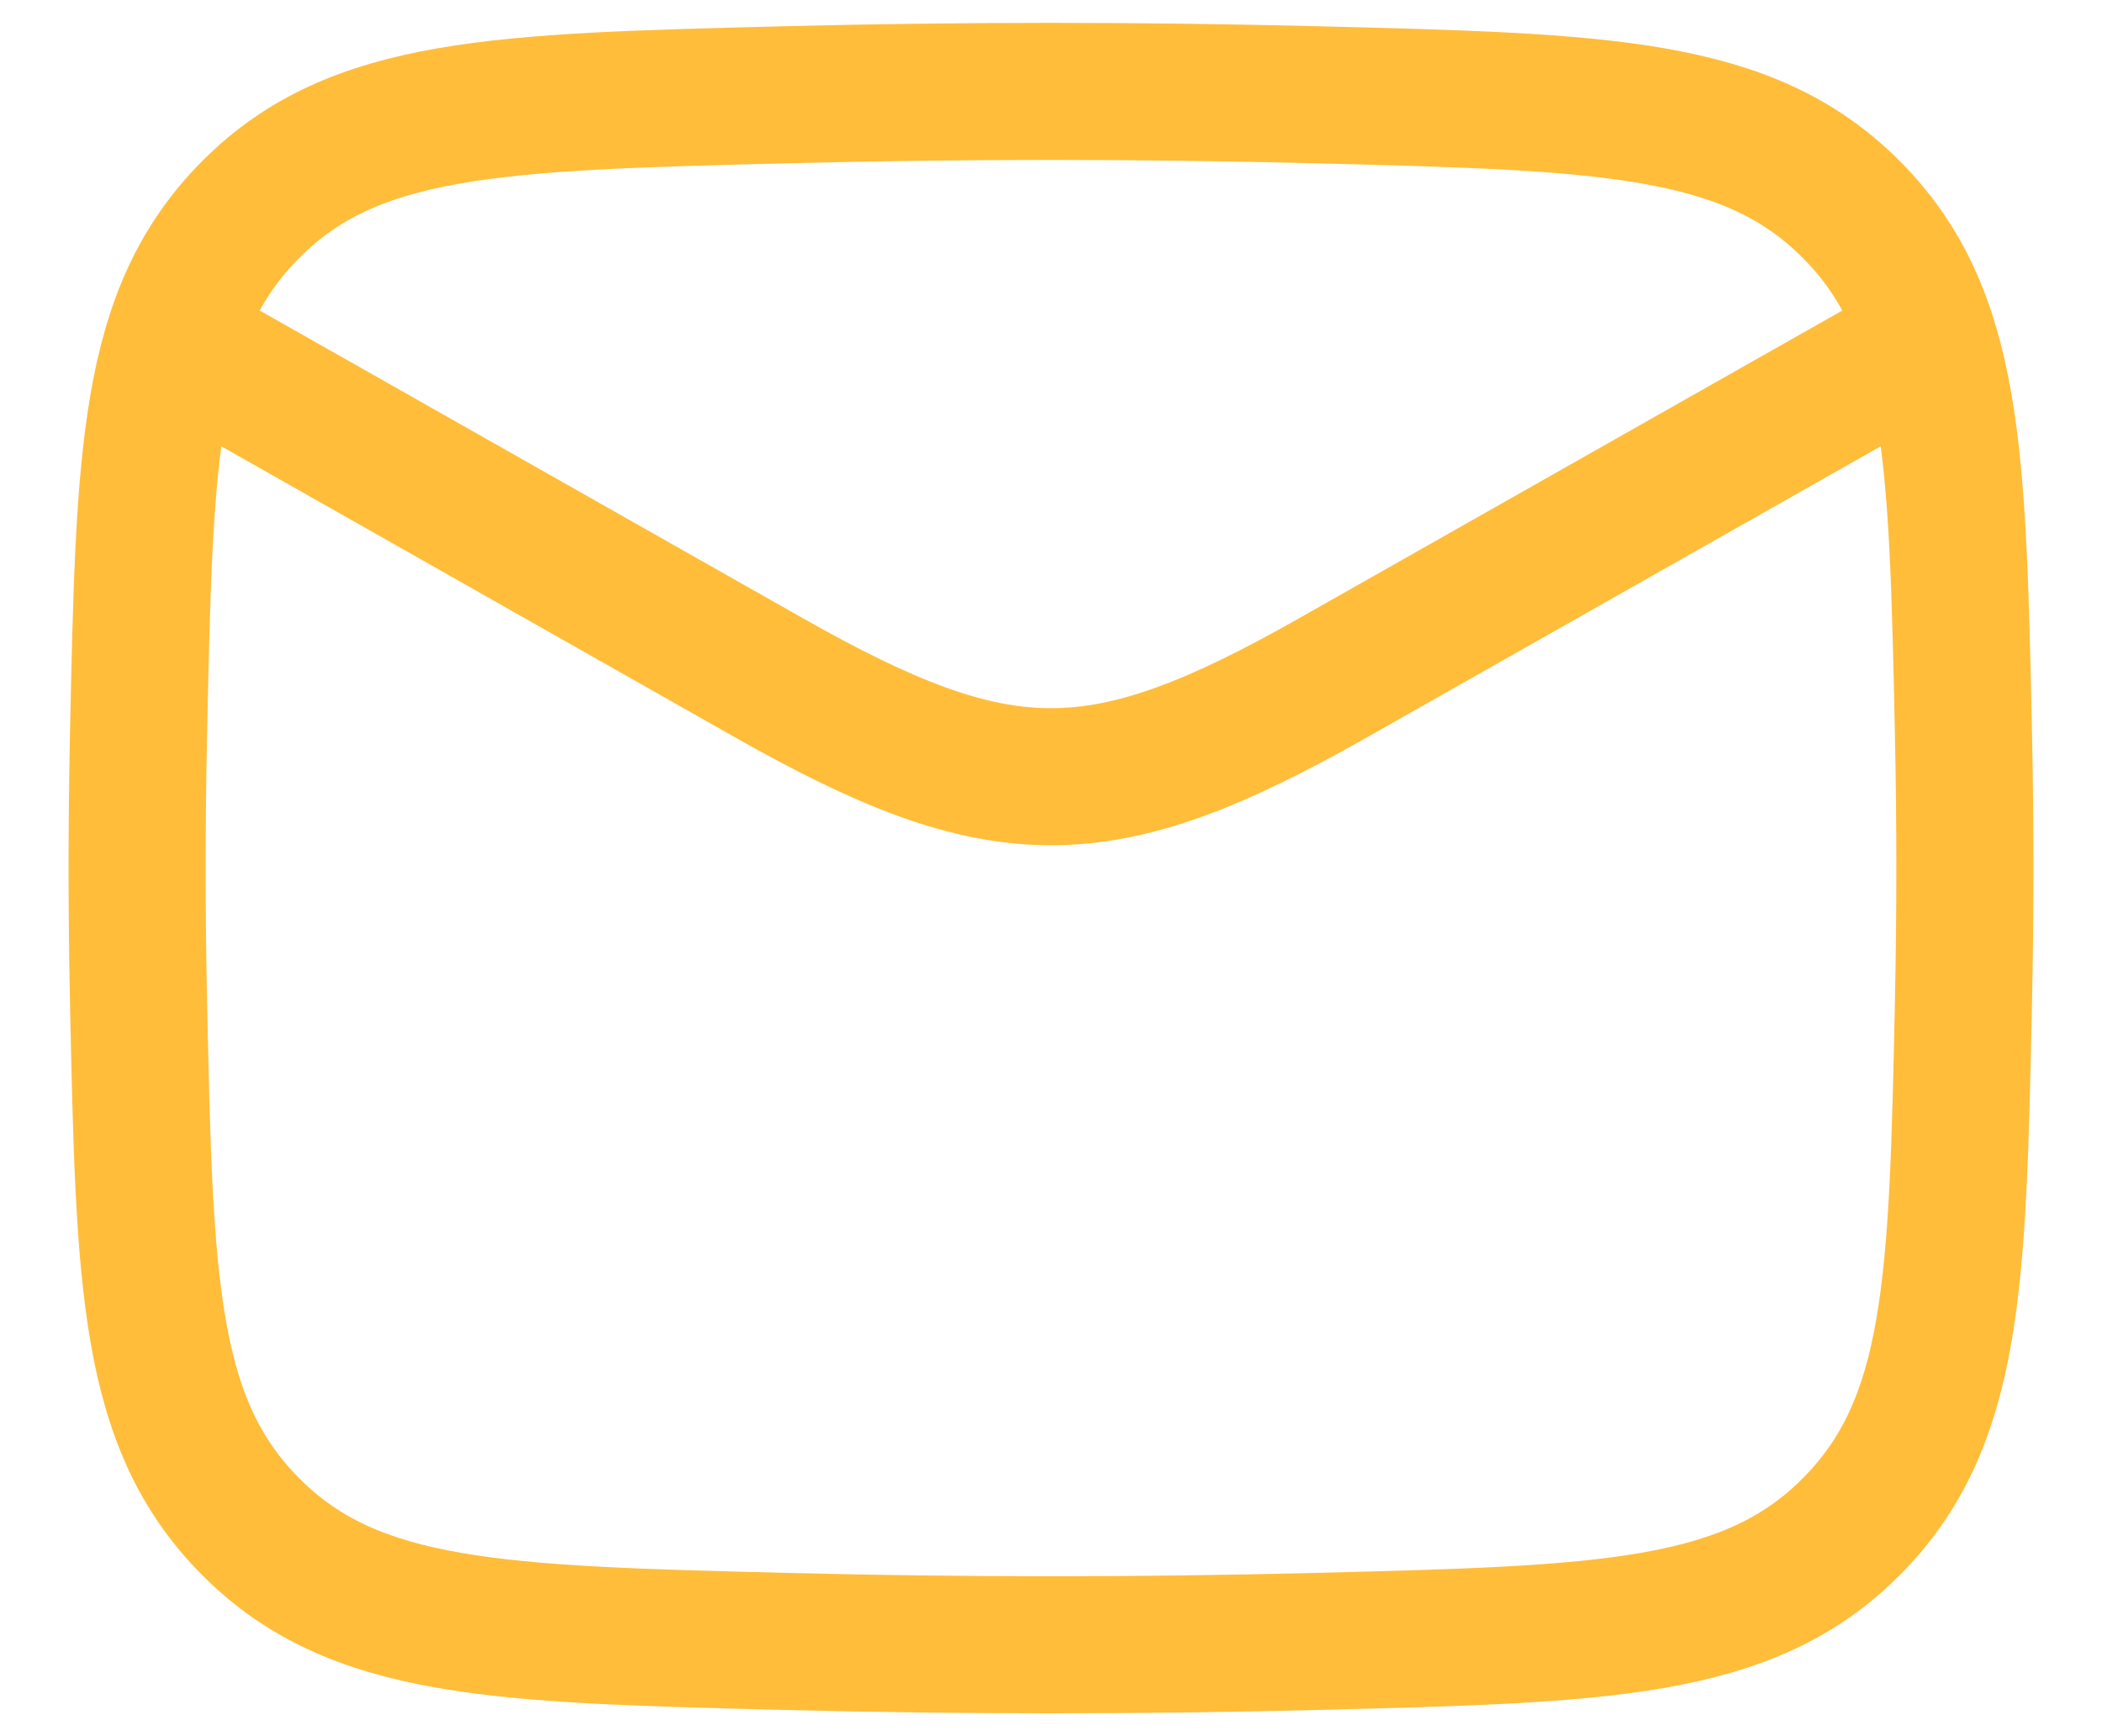
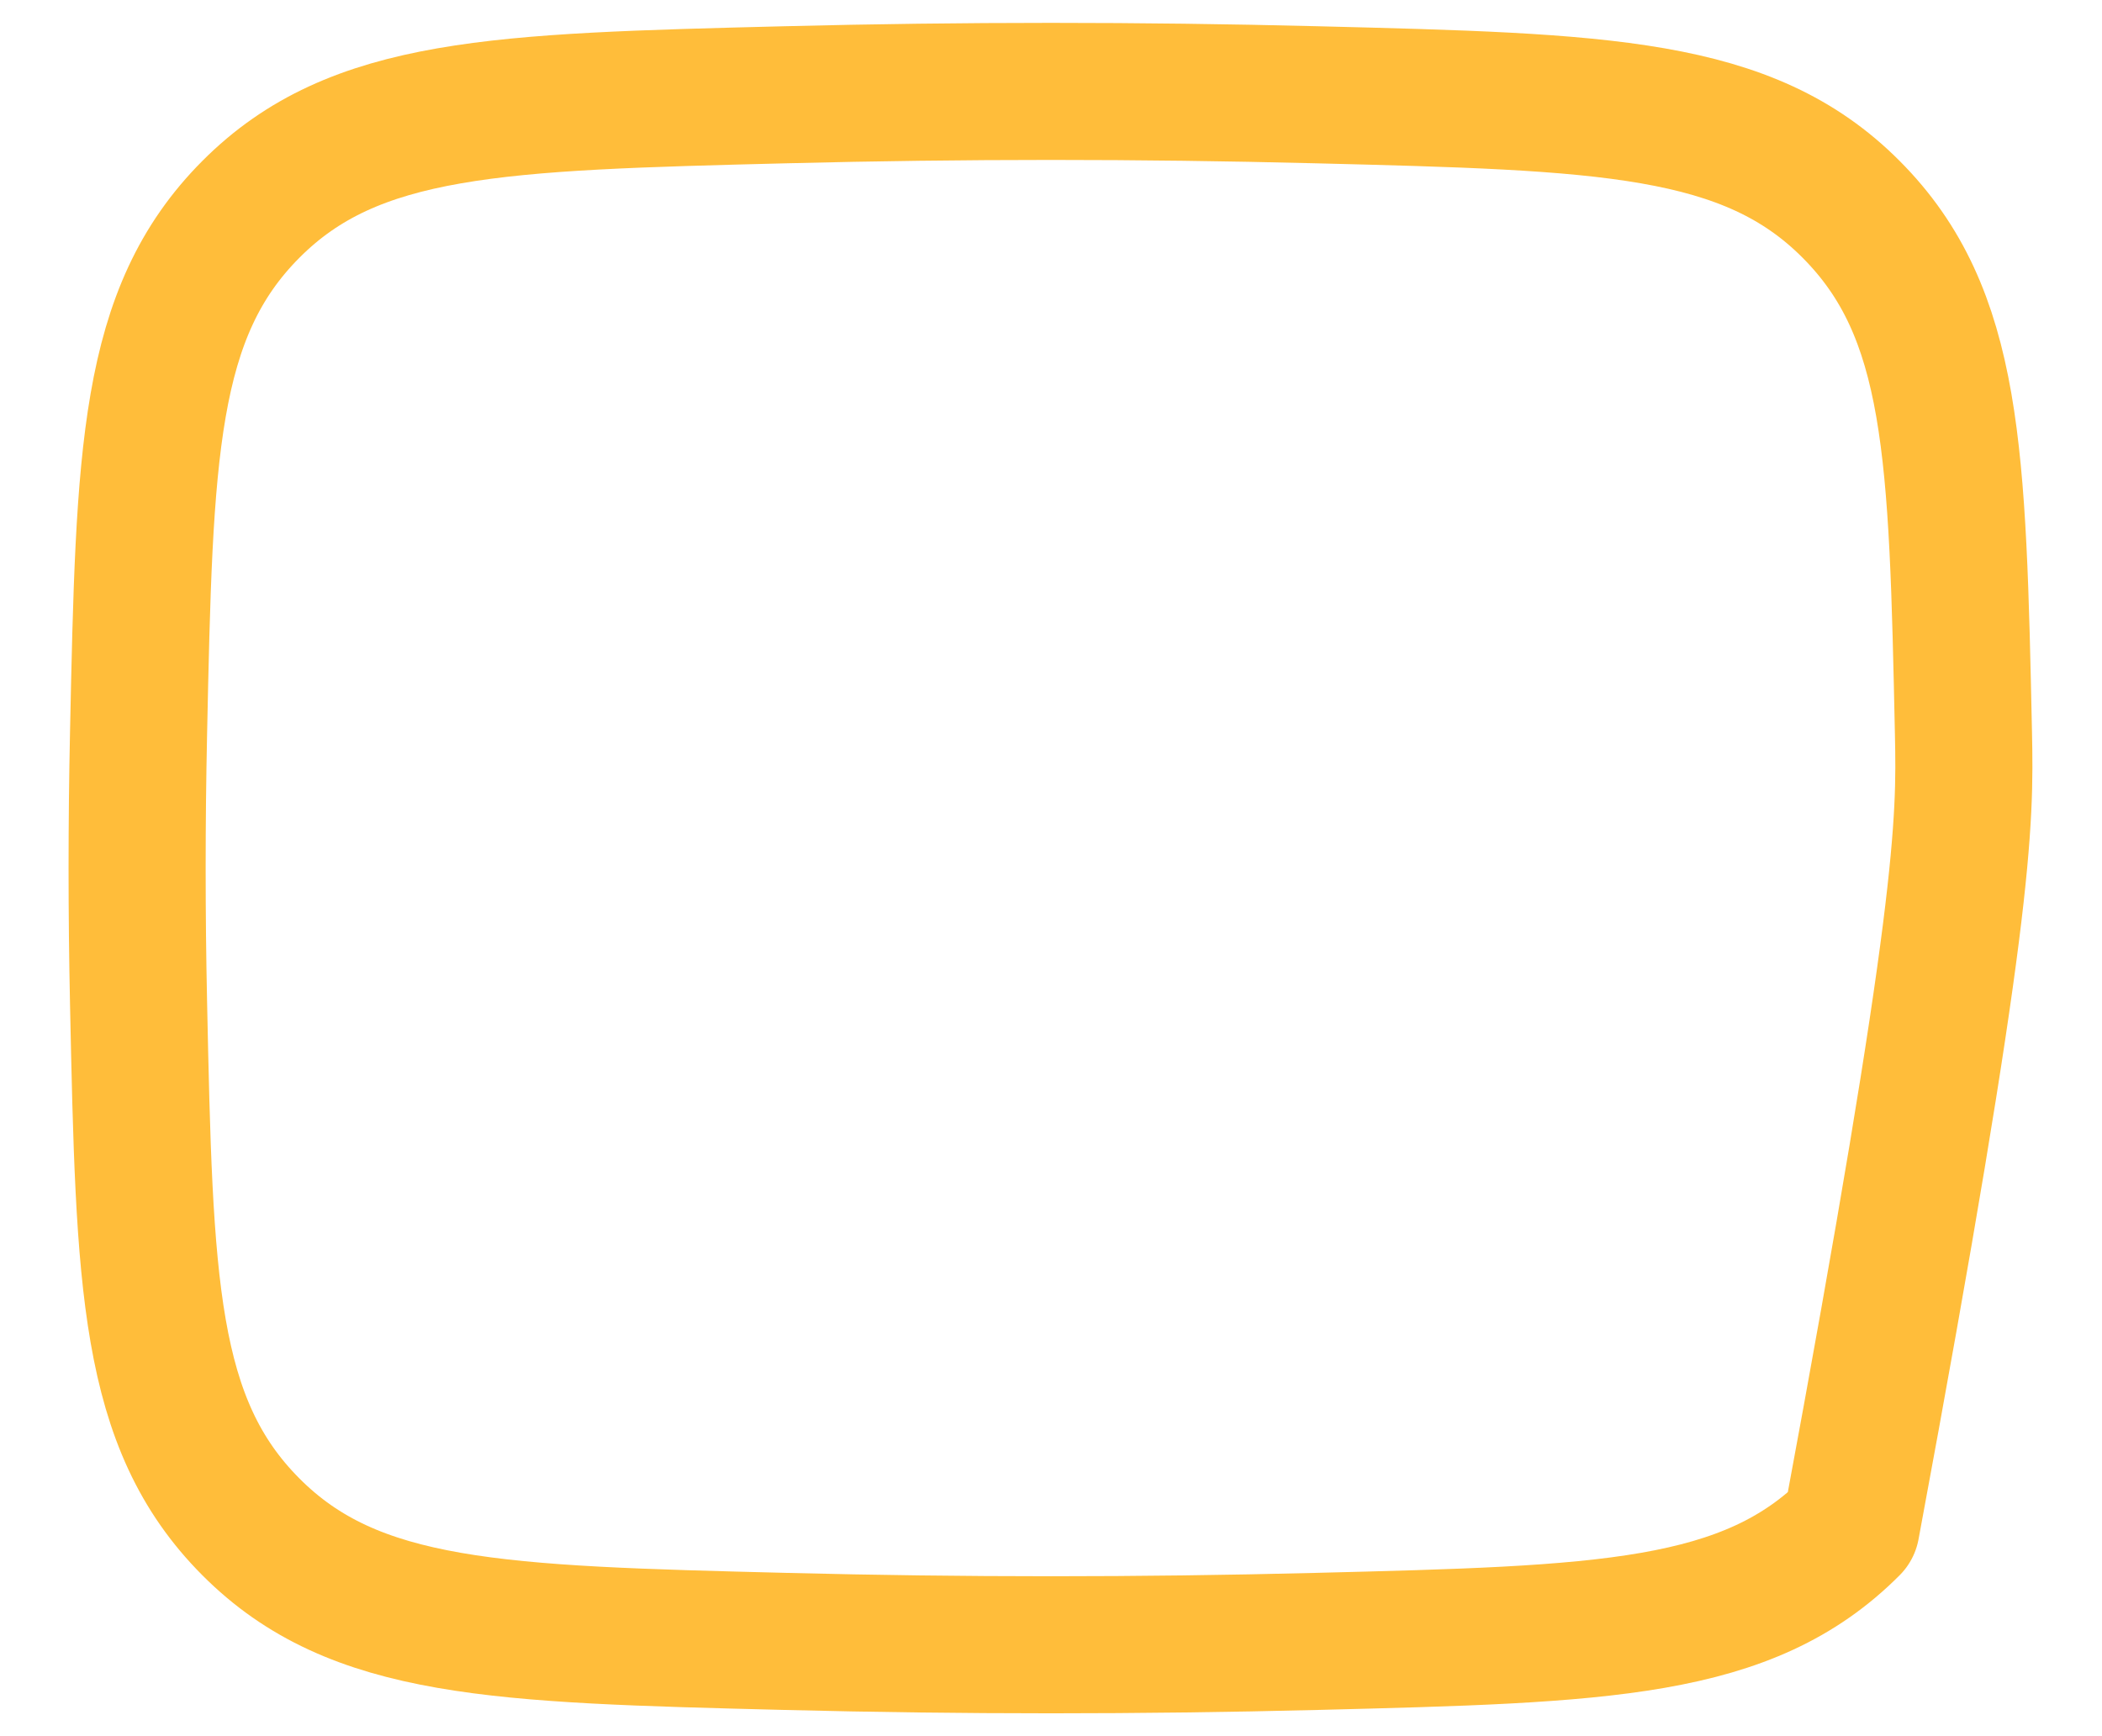
<svg xmlns="http://www.w3.org/2000/svg" width="23" height="19" viewBox="0 0 23 19" fill="none">
-   <path d="M1.5 3.5L8.413 7.417C10.962 8.861 12.038 8.861 14.587 7.417L21.5 3.5" stroke="#FFBD3A" stroke-width="1.5" stroke-linejoin="round" />
-   <path d="M1.516 10.976C1.581 14.041 1.614 15.574 2.745 16.709C3.876 17.845 5.45 17.884 8.599 17.963C10.539 18.012 12.461 18.012 14.401 17.963C17.55 17.884 19.124 17.845 20.255 16.709C21.386 15.574 21.419 14.041 21.484 10.976C21.505 9.99 21.505 9.01 21.484 8.024C21.419 4.959 21.386 3.426 20.255 2.291C19.124 1.155 17.55 1.116 14.401 1.037C12.461 0.988 10.539 0.988 8.599 1.037C5.45 1.116 3.876 1.155 2.745 2.291C1.614 3.426 1.581 4.959 1.516 8.024C1.495 9.01 1.495 9.99 1.516 10.976Z" stroke="#FFBD3A" stroke-width="1.5" stroke-linejoin="round" />
+   <path d="M1.516 10.976C1.581 14.041 1.614 15.574 2.745 16.709C3.876 17.845 5.45 17.884 8.599 17.963C10.539 18.012 12.461 18.012 14.401 17.963C17.55 17.884 19.124 17.845 20.255 16.709C21.505 9.99 21.505 9.01 21.484 8.024C21.419 4.959 21.386 3.426 20.255 2.291C19.124 1.155 17.55 1.116 14.401 1.037C12.461 0.988 10.539 0.988 8.599 1.037C5.45 1.116 3.876 1.155 2.745 2.291C1.614 3.426 1.581 4.959 1.516 8.024C1.495 9.01 1.495 9.99 1.516 10.976Z" stroke="#FFBD3A" stroke-width="1.5" stroke-linejoin="round" />
</svg>